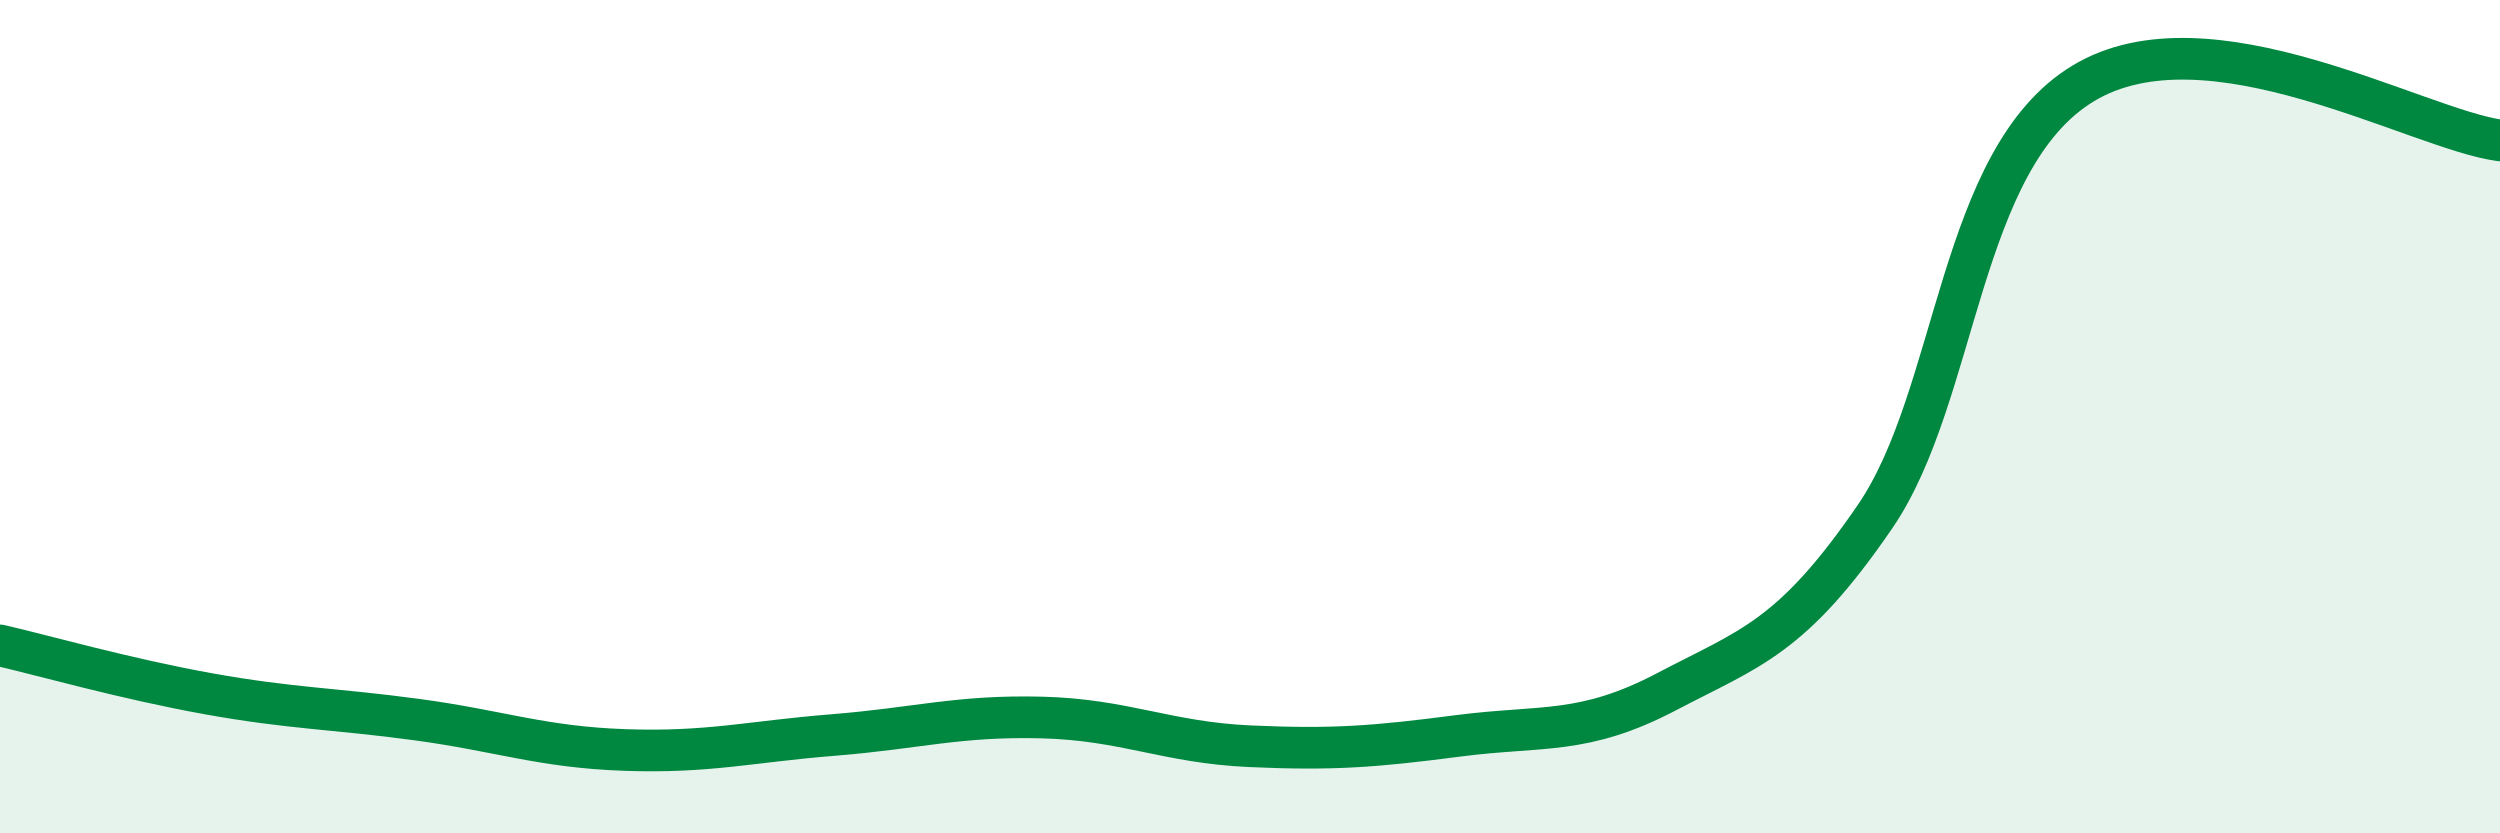
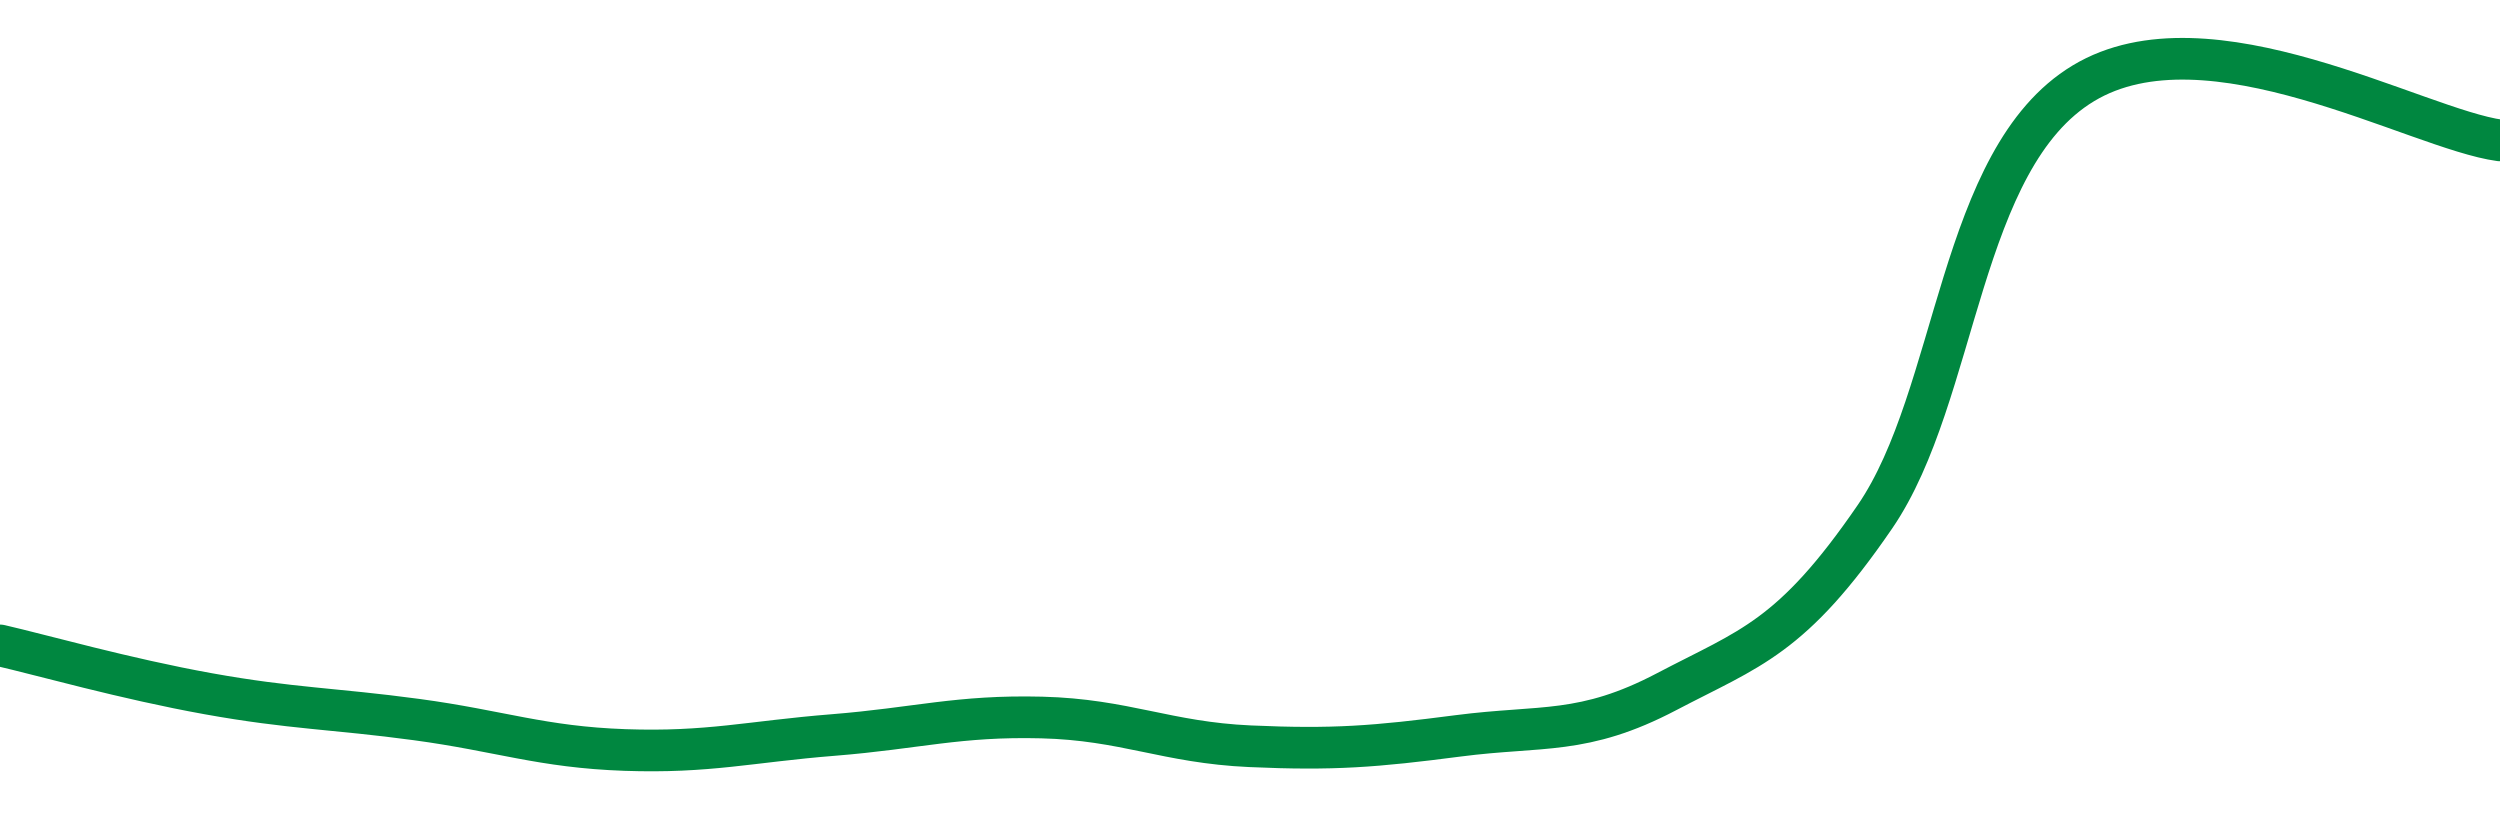
<svg xmlns="http://www.w3.org/2000/svg" width="60" height="20" viewBox="0 0 60 20">
-   <path d="M 0,15.49 C 1,15.72 3,16.29 5,16.65 C 7,17.01 8,17 10,17.27 C 12,17.54 13,17.93 15,18 C 17,18.07 18,17.8 20,17.64 C 22,17.48 23,17.17 25,17.22 C 27,17.27 28,17.82 30,17.91 C 32,18 33,17.92 35,17.66 C 37,17.4 38,17.65 40,16.6 C 42,15.55 43,15.32 45,12.4 C 47,9.48 47,3.81 50,2 C 53,0.19 58,3.1 60,3.37L60 20L0 20Z" fill="#008740" opacity="0.1" stroke-linecap="round" stroke-linejoin="round" />
  <path d="M 0,15.49 C 1,15.72 3,16.29 5,16.65 C 7,17.01 8,17 10,17.27 C 12,17.54 13,17.93 15,18 C 17,18.07 18,17.8 20,17.64 C 22,17.48 23,17.17 25,17.22 C 27,17.27 28,17.82 30,17.91 C 32,18 33,17.92 35,17.66 C 37,17.4 38,17.65 40,16.6 C 42,15.55 43,15.32 45,12.4 C 47,9.48 47,3.81 50,2 C 53,0.19 58,3.1 60,3.37" stroke="#008740" stroke-width="1" fill="none" stroke-linecap="round" stroke-linejoin="round" />
</svg>